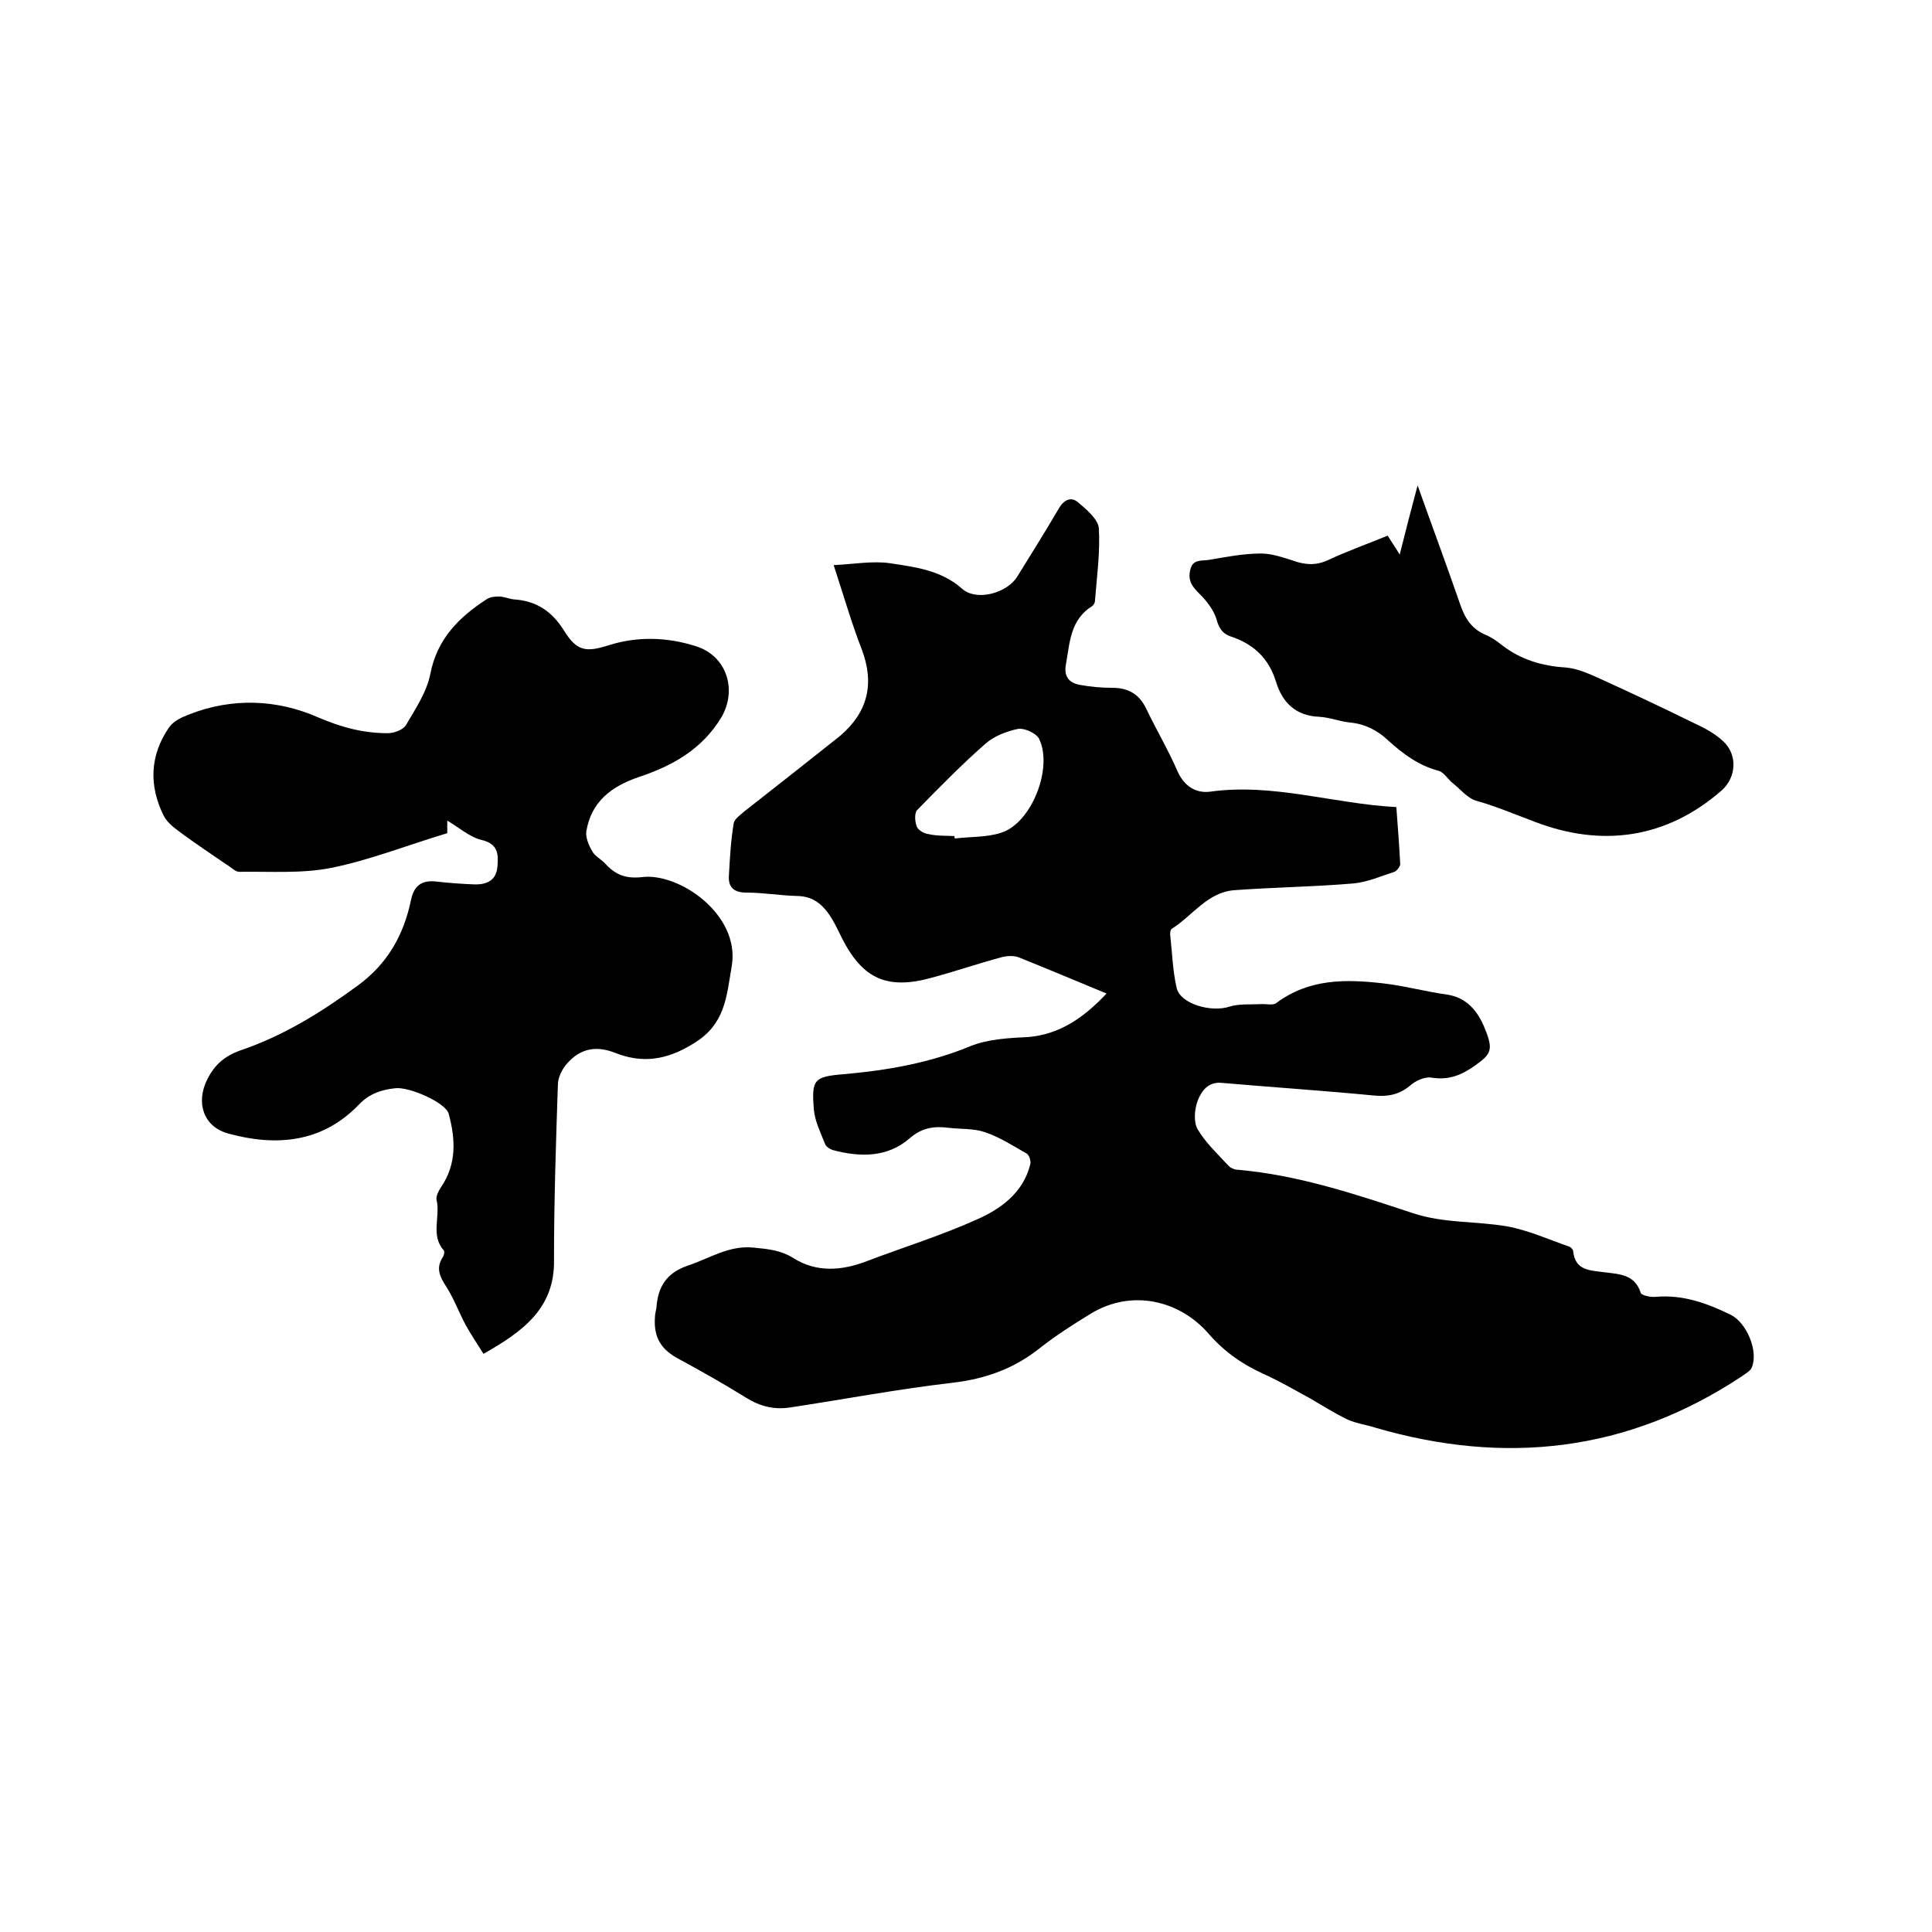
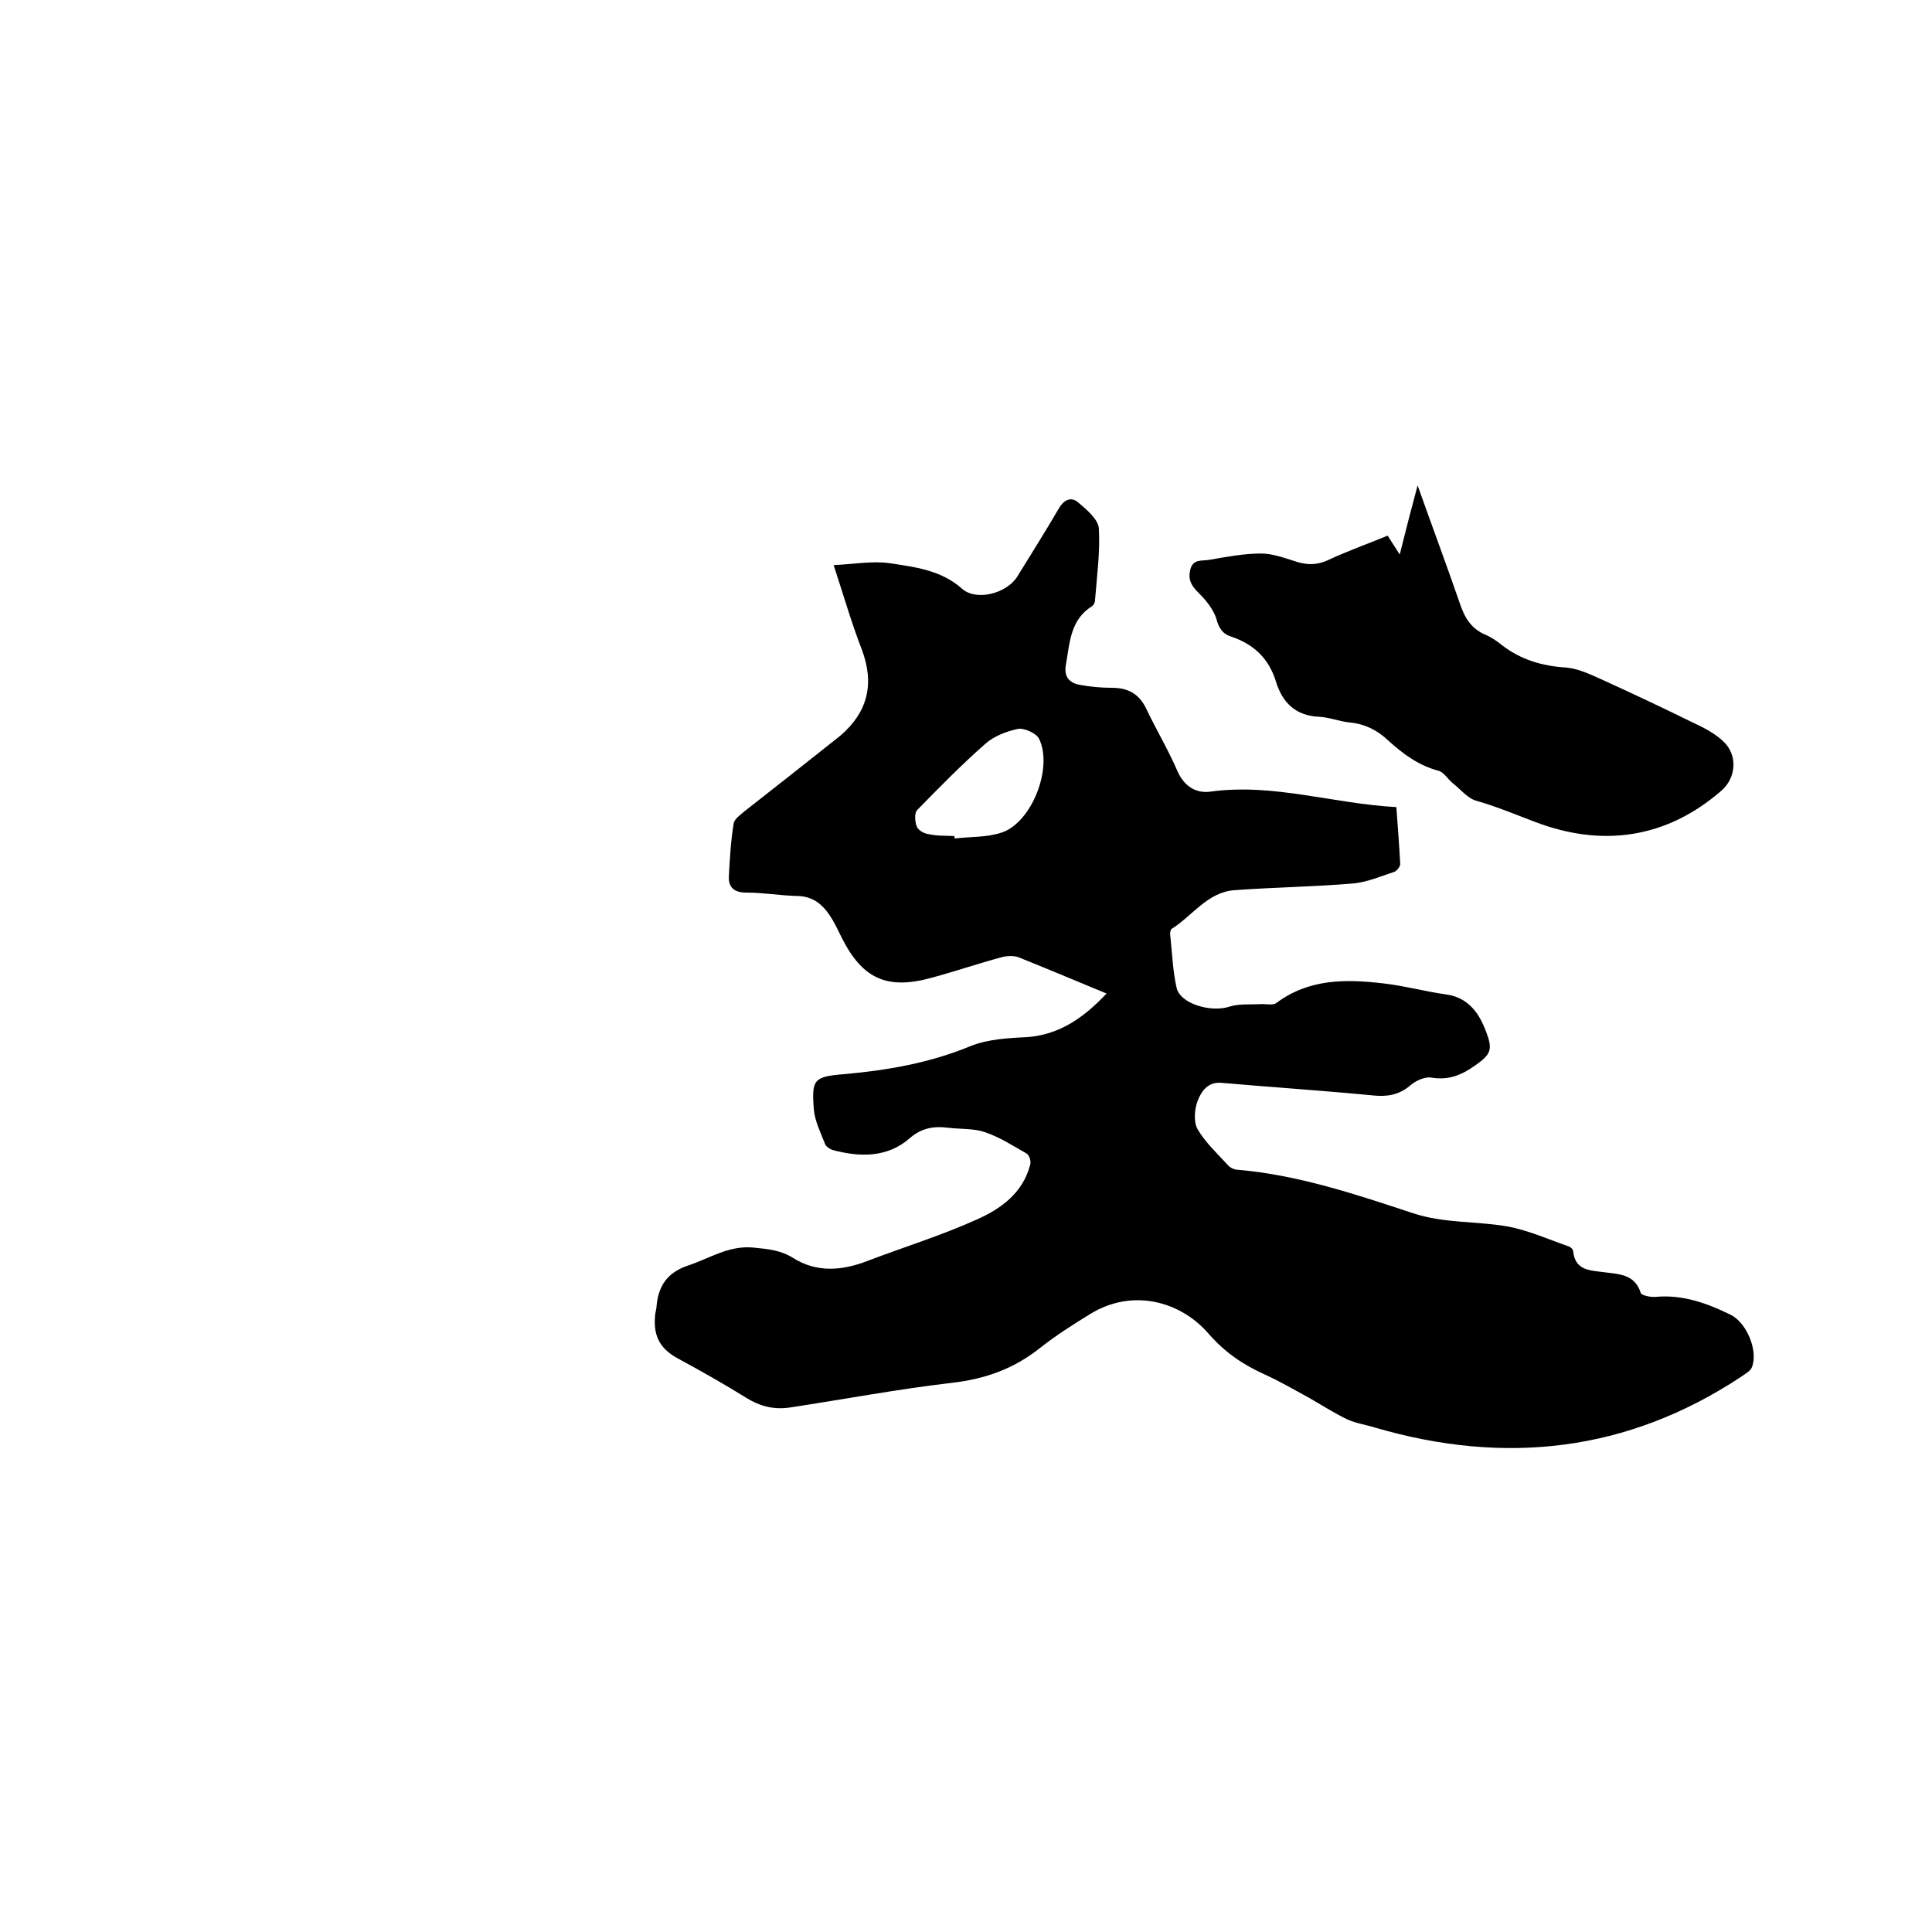
<svg xmlns="http://www.w3.org/2000/svg" enable-background="new 0 0 400 400" viewBox="0 0 400 400">
  <path d="m229.1 205.7c-6.3-2.6-12.2-5.1-18.2-7.5-1.1-.4-2.5-.3-3.6 0-4.8 1.3-9.5 2.9-14.3 4.2-9.3 2.6-14.4.3-18.7-8.2-.6-1.2-1.2-2.5-1.9-3.7-1.7-2.9-3.8-5-7.5-5-3.5-.1-6.9-.7-10.4-.7-2.4 0-3.7-1-3.6-3.3.2-3.7.4-7.4 1-11 .1-.9 1.4-1.8 2.2-2.5 6.5-5.1 13-10.2 19.4-15.3.2-.1.3-.3.5-.4 5.7-4.9 7.1-10.8 4.4-17.9-2.1-5.4-3.7-11-5.8-17.4 4.2-.2 8-.9 11.6-.4 5.2.8 10.6 1.4 15 5.3 2.9 2.6 9.2 1 11.4-2.5 2.9-4.7 5.8-9.3 8.6-14.1 1.1-1.9 2.6-2.5 4-1.3 1.8 1.5 4.1 3.5 4.3 5.3.3 5-.4 10-.8 15.1 0 .4-.3.9-.6 1.1-4.5 2.8-4.6 7.5-5.4 12-.5 2.5.6 3.9 2.9 4.3 2.2.4 4.4.6 6.6.6 3.3 0 5.6 1.2 7.1 4.3 2.1 4.4 4.6 8.6 6.5 13 1.4 3.1 3.8 4.6 6.8 4.2 13-1.8 25.4 2.5 38.5 3.2.3 4.1.6 7.9.8 11.8 0 .5-.7 1.4-1.2 1.6-2.8.9-5.5 2.1-8.4 2.4-8.2.7-16.5.8-24.7 1.4-5.6.4-8.7 5.3-13 8-.3.2-.4 1-.3 1.5.4 3.6.5 7.2 1.3 10.7.7 3.3 7.1 5.2 11 3.9 1.9-.6 4.2-.4 6.3-.5 1.1-.1 2.6.3 3.3-.2 6.8-5.1 14.4-5 22.2-4.1 4.4.5 8.7 1.7 13.1 2.3 4.2.6 6.5 3.5 7.9 7 1.8 4.4 1.4 5.3-2 7.7-2.8 2-5.5 3.1-9.1 2.5-1.4-.2-3.3.7-4.4 1.7-2.3 1.9-4.7 2.3-7.6 2-10.4-1-20.9-1.7-31.3-2.6-2.8-.3-4.2 1.6-5 3.6-.7 1.8-.9 4.4-.1 5.9 1.6 2.8 4.1 5.1 6.3 7.5.5.6 1.4 1 2.2 1 12.5 1.1 24.4 5.1 36.2 9 6.4 2.1 13 1.6 19.4 2.7 4.4.8 8.6 2.7 12.9 4.2.3.1.8.6.8.9.4 4.1 3.5 4 6.4 4.4 3.1.4 6.4.4 7.6 4.3.2.5 2 .9 3.1.8 5.6-.5 10.6 1.3 15.5 3.7 3.3 1.6 5.8 7.5 4.4 10.9-.3.8-1.5 1.4-2.3 2-23.5 15.5-48.8 18.3-75.6 10.5-1.9-.6-4-.9-5.8-1.7-2.7-1.3-5.2-2.9-7.8-4.4-3.1-1.7-6.2-3.5-9.5-5-4.4-2-8.1-4.5-11.5-8.4-5.8-6.7-15.7-9.4-24.4-4.1-3.6 2.2-7.2 4.5-10.5 7.1-5.4 4.3-11.3 6.4-18.2 7.2-11.2 1.3-22.3 3.4-33.5 5.1-3.3.5-6.2-.2-9.1-2-4.5-2.8-9.1-5.4-13.7-7.9-3.9-2-5.5-4.5-5.2-8.8 0-.6.2-1.3.3-1.9.3-4.4 2.1-7.3 6.6-8.8s8.4-4.2 13.5-3.7c3 .3 5.6.5 8.3 2.2 4.8 3 10 2.6 15.2.6 7.6-2.9 15.4-5.3 22.7-8.6 5-2.2 9.6-5.5 11.1-11.4.2-.7-.2-2-.8-2.3-2.8-1.6-5.6-3.4-8.6-4.4-2.3-.8-5-.6-7.5-.9-3-.4-5.6 0-8.1 2.2-4.6 4-10.3 3.9-15.9 2.4-.6-.2-1.4-.7-1.6-1.3-.9-2.3-2.1-4.7-2.3-7.1-.5-6.2 0-6.8 6.2-7.3 9-.8 17.7-2.3 26.2-5.8 3.7-1.5 8.1-1.7 12.1-1.9 6.4-.6 11.3-3.9 16.1-9zm-31.5-32.6c0 .2 0 .3.1.5 3.2-.4 6.6-.2 9.6-1.2 6.3-2 10.8-13.5 7.8-19.5-.6-1.1-3-2.2-4.3-2-2.4.5-5 1.5-6.8 3.1-4.9 4.3-9.5 9-14.1 13.7-.6.6-.5 2.4-.1 3.4.3.8 1.5 1.5 2.5 1.6 1.7.4 3.5.3 5.3.4z" />
-   <path d="m100.1 280.3c-1.3-2.1-2.6-4-3.7-6-1.4-2.6-2.4-5.4-4-7.9-1.3-2-2.2-3.8-.8-6 .3-.4.5-1.2.3-1.5-2.8-3.1-.7-7-1.5-10.4-.2-.8.4-1.9.9-2.7 3.3-4.8 3-10 1.6-15.2-.6-2.3-8.1-5.6-11-5.3s-5.4 1.1-7.6 3.4c-7.6 7.9-17.1 8.7-27 6-5.2-1.4-6.8-6.4-4.4-11.2 1.5-3 3.5-4.8 6.8-6 8.9-3 16.8-7.9 24.3-13.4 6.2-4.5 9.6-10.5 11.1-17.8.6-2.9 2.2-4.1 5.1-3.8 2.6.3 5.3.5 7.9.6 2.7.1 4.7-.8 4.9-3.8.2-2.5.1-4.6-3.3-5.4-2.5-.6-4.7-2.6-7.1-4v2.6c-8.3 2.5-16.1 5.6-24.1 7.2-6.1 1.2-12.6.7-19 .8-.8 0-1.7-1-2.6-1.5-2.9-2-5.9-4-8.8-6.1-1.6-1.2-3.4-2.4-4.2-4-3.1-6.2-2.9-12.5 1.1-18.3.9-1.3 2.6-2.1 4.2-2.7 8.9-3.5 18.2-3.1 26.6.6 4.9 2.1 9.4 3.3 14.5 3.3 1.3 0 3.1-.7 3.7-1.6 2-3.4 4.4-7 5.1-10.7 1.4-7.2 5.9-11.7 11.6-15.4.7-.5 1.7-.6 2.6-.6 1 0 2.1.5 3.1.6 4.7.3 7.9 2.5 10.4 6.5 2.6 4.2 4.5 4.5 9.2 3 6-1.9 12.2-1.7 18.1.2 6.4 2 8.6 9.1 5.2 14.8-4 6.6-10.2 10-17.1 12.3-5.6 1.9-9.8 5.1-10.8 11.2-.2 1.3.5 2.9 1.2 4.1.5 1 1.7 1.6 2.5 2.4 2.1 2.3 4.1 3.4 7.8 3 7.6-1 20.4 7.7 18.6 18.4-1.1 6.4-1.3 12.1-8 16.1-5.5 3.4-10.5 4.1-16.1 1.9-4-1.6-7.3-.9-10 2.2-1 1.1-1.9 2.9-1.9 4.4-.4 12.1-.8 24.1-.8 36.2.2 10.1-6.5 14.9-14.6 19.5z" />
  <path d="m287.3 110.9c.8 1.3 1.5 2.3 2.5 3.9 1.2-4.8 2.3-9.1 3.7-14.3 3.1 8.7 6 16.5 8.7 24.3 1 3 2.3 5.3 5.3 6.6 1.2.5 2.4 1.3 3.5 2.2 3.9 3 8.3 4.3 13.2 4.6 2.3.2 4.6 1.2 6.8 2.2 6.6 3 13.2 6.1 19.7 9.3 2.2 1 4.4 2.2 6.1 3.8 3 2.8 2.7 7.5-.4 10.2-11.5 10-24.8 11.7-38.5 6.5-4-1.5-8-3.2-12.2-4.4-1.9-.5-3.4-2.5-5.1-3.8-.9-.8-1.7-2.1-2.7-2.4-4.2-1.1-7.4-3.5-10.5-6.3-2.2-2.1-4.8-3.4-7.8-3.7-2.2-.2-4.4-1.1-6.5-1.2-4.9-.2-7.6-3-8.9-7.2-1.5-4.9-4.6-7.8-9.3-9.4-1.9-.6-2.6-1.9-3.1-3.8-.6-1.8-2-3.6-3.4-5s-2.5-2.6-2-4.9c.5-2.5 2.5-1.9 4-2.2 3.5-.6 7.1-1.3 10.7-1.3 2.2 0 4.5.8 6.7 1.5 2.5.9 4.8 1 7.3-.2 3.6-1.7 7.8-3.2 12.2-5z" />
</svg>